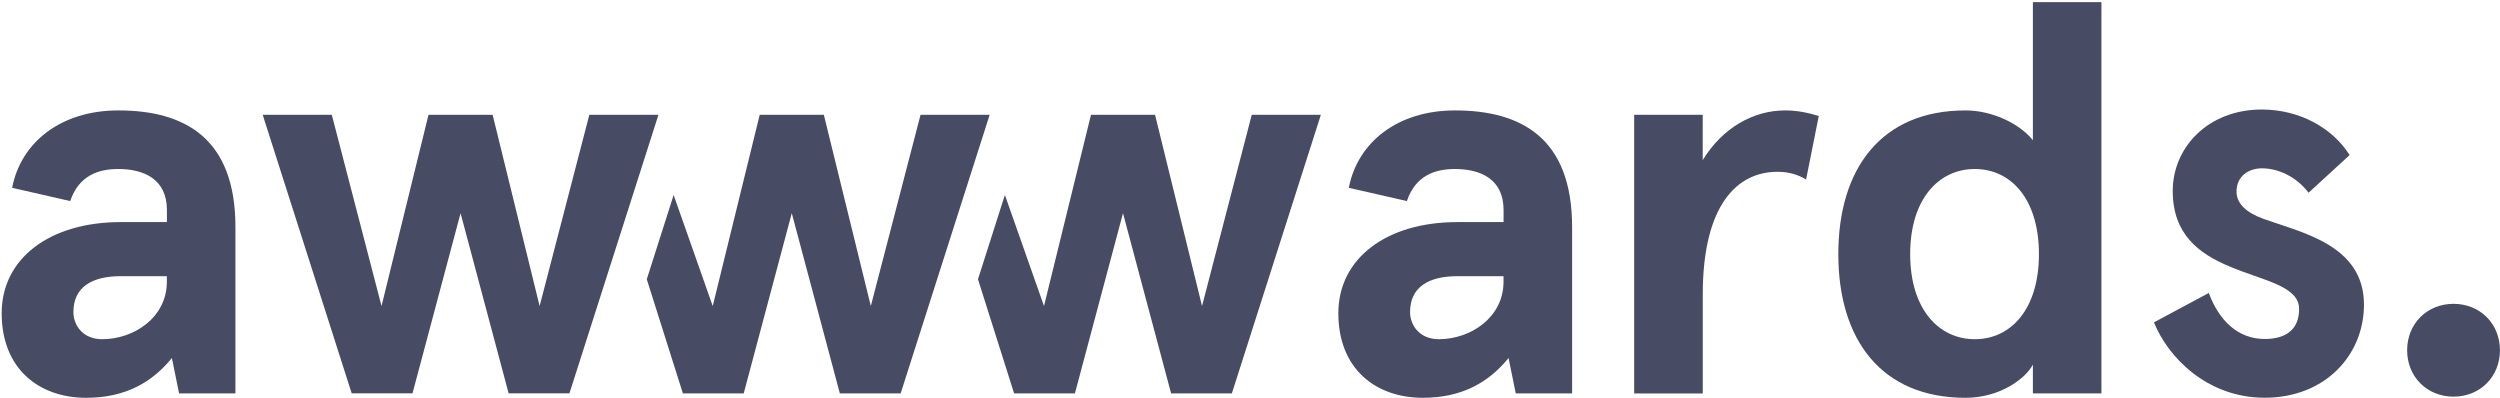
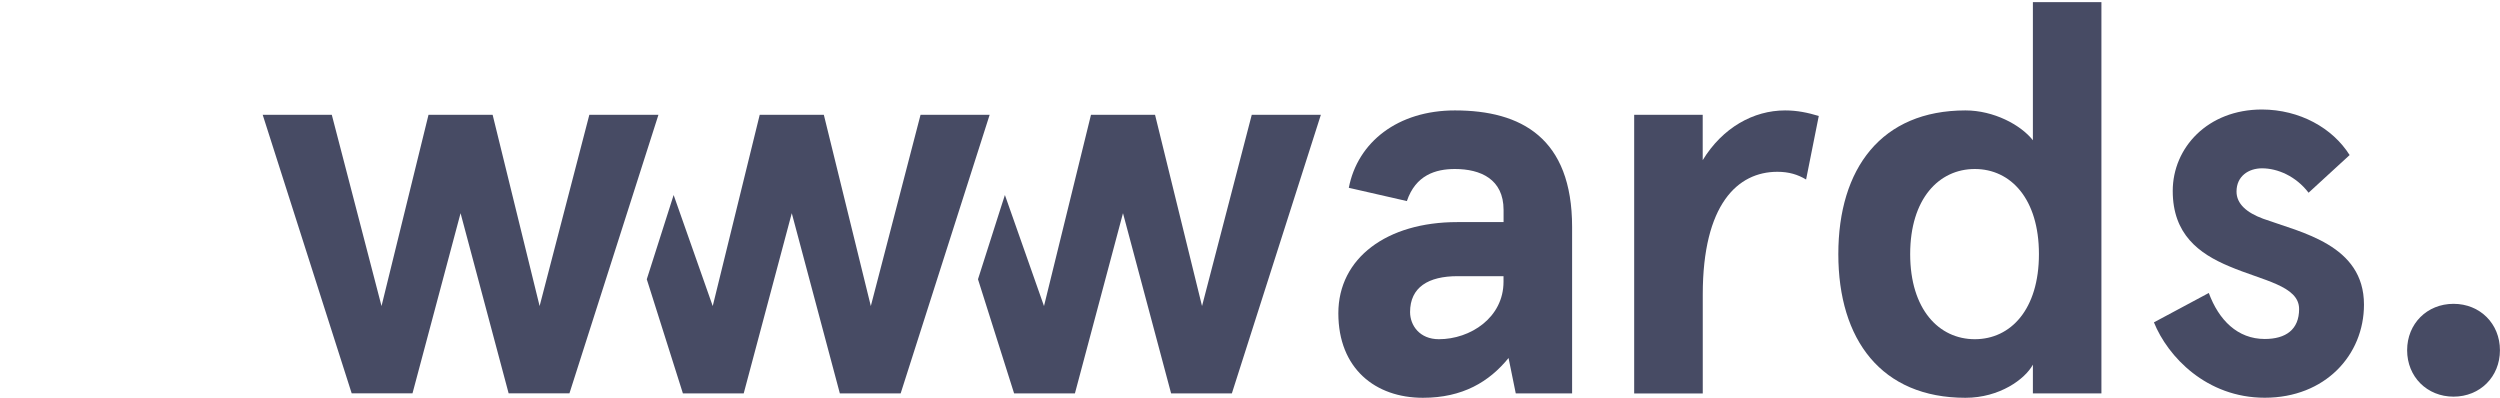
<svg xmlns="http://www.w3.org/2000/svg" width="100%" height="100%" viewBox="0 0 986 157" xml:space="preserve" style="fill-rule:evenodd;clip-rule:evenodd;stroke-linejoin:round;stroke-miterlimit:2;">
  <g transform="matrix(1,0,0,1,-108,-1940)">
    <g id="awwwards-logo" transform="matrix(1,0,0,1,5.526,46.196)">
      <g transform="matrix(0.541,0,0,0.541,100.238,1891.74)">
        <path d="M1717.06,116.854L1687.14,144.313C1677.85,132.188 1664.52,126.521 1653.18,126.521C1643.48,126.521 1634.6,132.188 1634.6,143.479C1634.6,152.354 1641.89,158.813 1653.98,163.271C1681.85,173.354 1727.52,182.271 1727.52,225.896C1727.52,262.646 1699.23,293.771 1655.18,293.771C1612.77,293.771 1584.48,263.854 1574.39,238.813L1614.39,217.396C1621.68,237.188 1635.39,250.938 1655.18,250.938C1670.56,250.938 1680.23,244.062 1680.23,229.104C1680.23,212.146 1653.98,208.479 1629.31,197.979C1607.1,188.688 1588.1,174.563 1588.1,143.021C1588.1,111.521 1613.56,83.646 1653.14,83.646C1680.68,83.729 1704.56,97.063 1717.06,116.854Z" style="fill:rgb(71,75,100);fill-rule:nonzero;" />
      </g>
      <g transform="matrix(0.541,0,0,0.541,100.238,1891.74)">
        <path d="M987.438,140.729C993.896,107.271 1023.31,84.313 1064.81,84.313C1113.15,84.313 1150.23,104.438 1150.23,169.312L1150.23,290.604L1109.15,290.604L1103.9,264.813C1089.81,282.146 1070.44,293.812 1041.44,293.812C1006.77,293.812 979.813,272.479 979.813,232.187C979.813,191.896 1015.27,165.729 1066.44,165.729L1100.27,165.729L1100.27,156.854C1100.27,134.312 1083.35,127.021 1064.81,127.021C1050.73,127.021 1036.19,131.437 1029.77,150.396L987.438,140.729ZM1053.1,251.104C1076.06,251.104 1100.23,235.396 1100.23,209.187L1100.23,205.146L1066.77,205.146C1045.44,205.146 1032.1,213.187 1032.1,231.354C1032.15,241.021 1039.02,251.104 1053.1,251.104Z" style="fill:rgb(71,75,100);fill-rule:nonzero;" />
      </g>
      <g transform="matrix(0.541,0,0,0.541,100.238,1891.74)">
        <path d="M1195.48,290.646L1195.48,87.521L1245.44,87.521L1245.44,120.562C1259.94,96.812 1282.52,84.312 1305.48,84.312C1314.36,84.312 1321.98,85.937 1330.06,88.354L1320.81,134.687C1314.77,131.062 1308.31,129.062 1299.86,129.062C1270.86,129.062 1245.48,152.812 1245.48,218.521L1245.48,290.646L1195.48,290.646Z" style="fill:rgb(71,75,100);fill-rule:nonzero;" />
      </g>
      <g transform="matrix(0.541,0,0,0.541,100.238,1891.74)">
        <path d="M1436.98,84.313C1457.52,84.313 1477.27,94.771 1486.15,106.063L1486.15,5.354L1536.11,5.354L1536.11,290.604L1486.15,290.604L1486.15,269.646C1480.52,280.104 1461.98,293.813 1436.98,293.813C1375.73,293.813 1344.31,251.521 1344.31,189.063C1344.31,126.604 1375.73,84.313 1436.98,84.313ZM1443.81,251.104C1470.02,251.104 1490.56,229.354 1490.56,189.063C1490.56,148.771 1470.02,127.021 1443.81,127.021C1417.61,127.021 1396.69,148.771 1396.69,189.063C1396.69,229.354 1417.65,251.104 1443.81,251.104Z" style="fill:rgb(71,75,100);fill-rule:nonzero;" />
      </g>
      <g transform="matrix(0.541,0,0,0.541,100.238,1891.74)">
        <path d="M1792.81,225.313C1812.14,225.312 1826.64,239.813 1826.64,259.146C1826.64,278.479 1812.14,292.979 1792.81,292.979C1773.48,292.979 1758.98,278.479 1758.98,259.146C1758.98,239.812 1773.48,225.312 1792.81,225.312L1792.81,225.313Z" style="fill:rgb(71,75,100);fill-rule:nonzero;" />
      </g>
      <g transform="matrix(0.541,0,0,0.541,100.238,1891.74)">
-         <path d="M12.979,140.729C19.438,107.271 48.854,84.313 90.354,84.313C138.688,84.313 175.771,104.438 175.771,169.312L175.771,290.604L134.688,290.604L129.438,264.813C115.354,282.146 95.979,293.812 66.979,293.812C32.313,293.812 5.354,272.479 5.354,232.187C5.354,191.896 40.813,165.729 91.979,165.729L125.813,165.729L125.813,156.854C125.813,134.312 108.896,127.021 90.354,127.021C76.271,127.021 61.729,131.437 55.313,150.396L12.979,140.729ZM78.646,251.104C101.604,251.104 125.771,235.396 125.771,209.187L125.771,205.146L92.313,205.146C70.979,205.146 57.646,213.187 57.646,231.354C57.688,241.021 64.521,251.104 78.646,251.104Z" style="fill:rgb(71,75,100);fill-rule:nonzero;" />
-       </g>
+         </g>
      <g transform="matrix(0.541,0,0,0.541,100.238,1891.74)">
        <path d="M484.146,87.521L419.271,290.562L374.938,290.562L339.896,159.229L304.854,290.562L260.521,290.562L195.646,87.521L246.021,87.521L282.271,226.937L316.521,87.521L363.271,87.521L397.521,226.937L433.771,87.521L484.146,87.521Z" style="fill:rgb(71,75,100);fill-rule:nonzero;" />
      </g>
      <g transform="matrix(0.541,0,0,0.541,100.238,1891.74)">
        <path d="M675.229,87.521L638.979,226.937L604.729,87.521L557.979,87.521L523.729,226.937L495.229,145.979L492.271,155.271L475.646,207.396L501.979,290.604L546.313,290.604L581.354,159.229L616.396,290.604L660.729,290.604L725.604,87.521L675.229,87.521Z" style="fill:rgb(71,75,100);fill-rule:nonzero;" />
      </g>
      <g transform="matrix(0.541,0,0,0.541,100.238,1891.74)">
        <path d="M916.688,87.521L880.438,226.937L846.188,87.521L799.479,87.521L765.229,226.937L736.729,145.979L733.729,155.271L717.104,207.396L743.438,290.604L787.771,290.604L822.813,159.229L857.896,290.604L902.188,290.604L967.063,87.521L916.688,87.521Z" style="fill:rgb(71,75,100);fill-rule:nonzero;" />
      </g>
    </g>
  </g>
</svg>